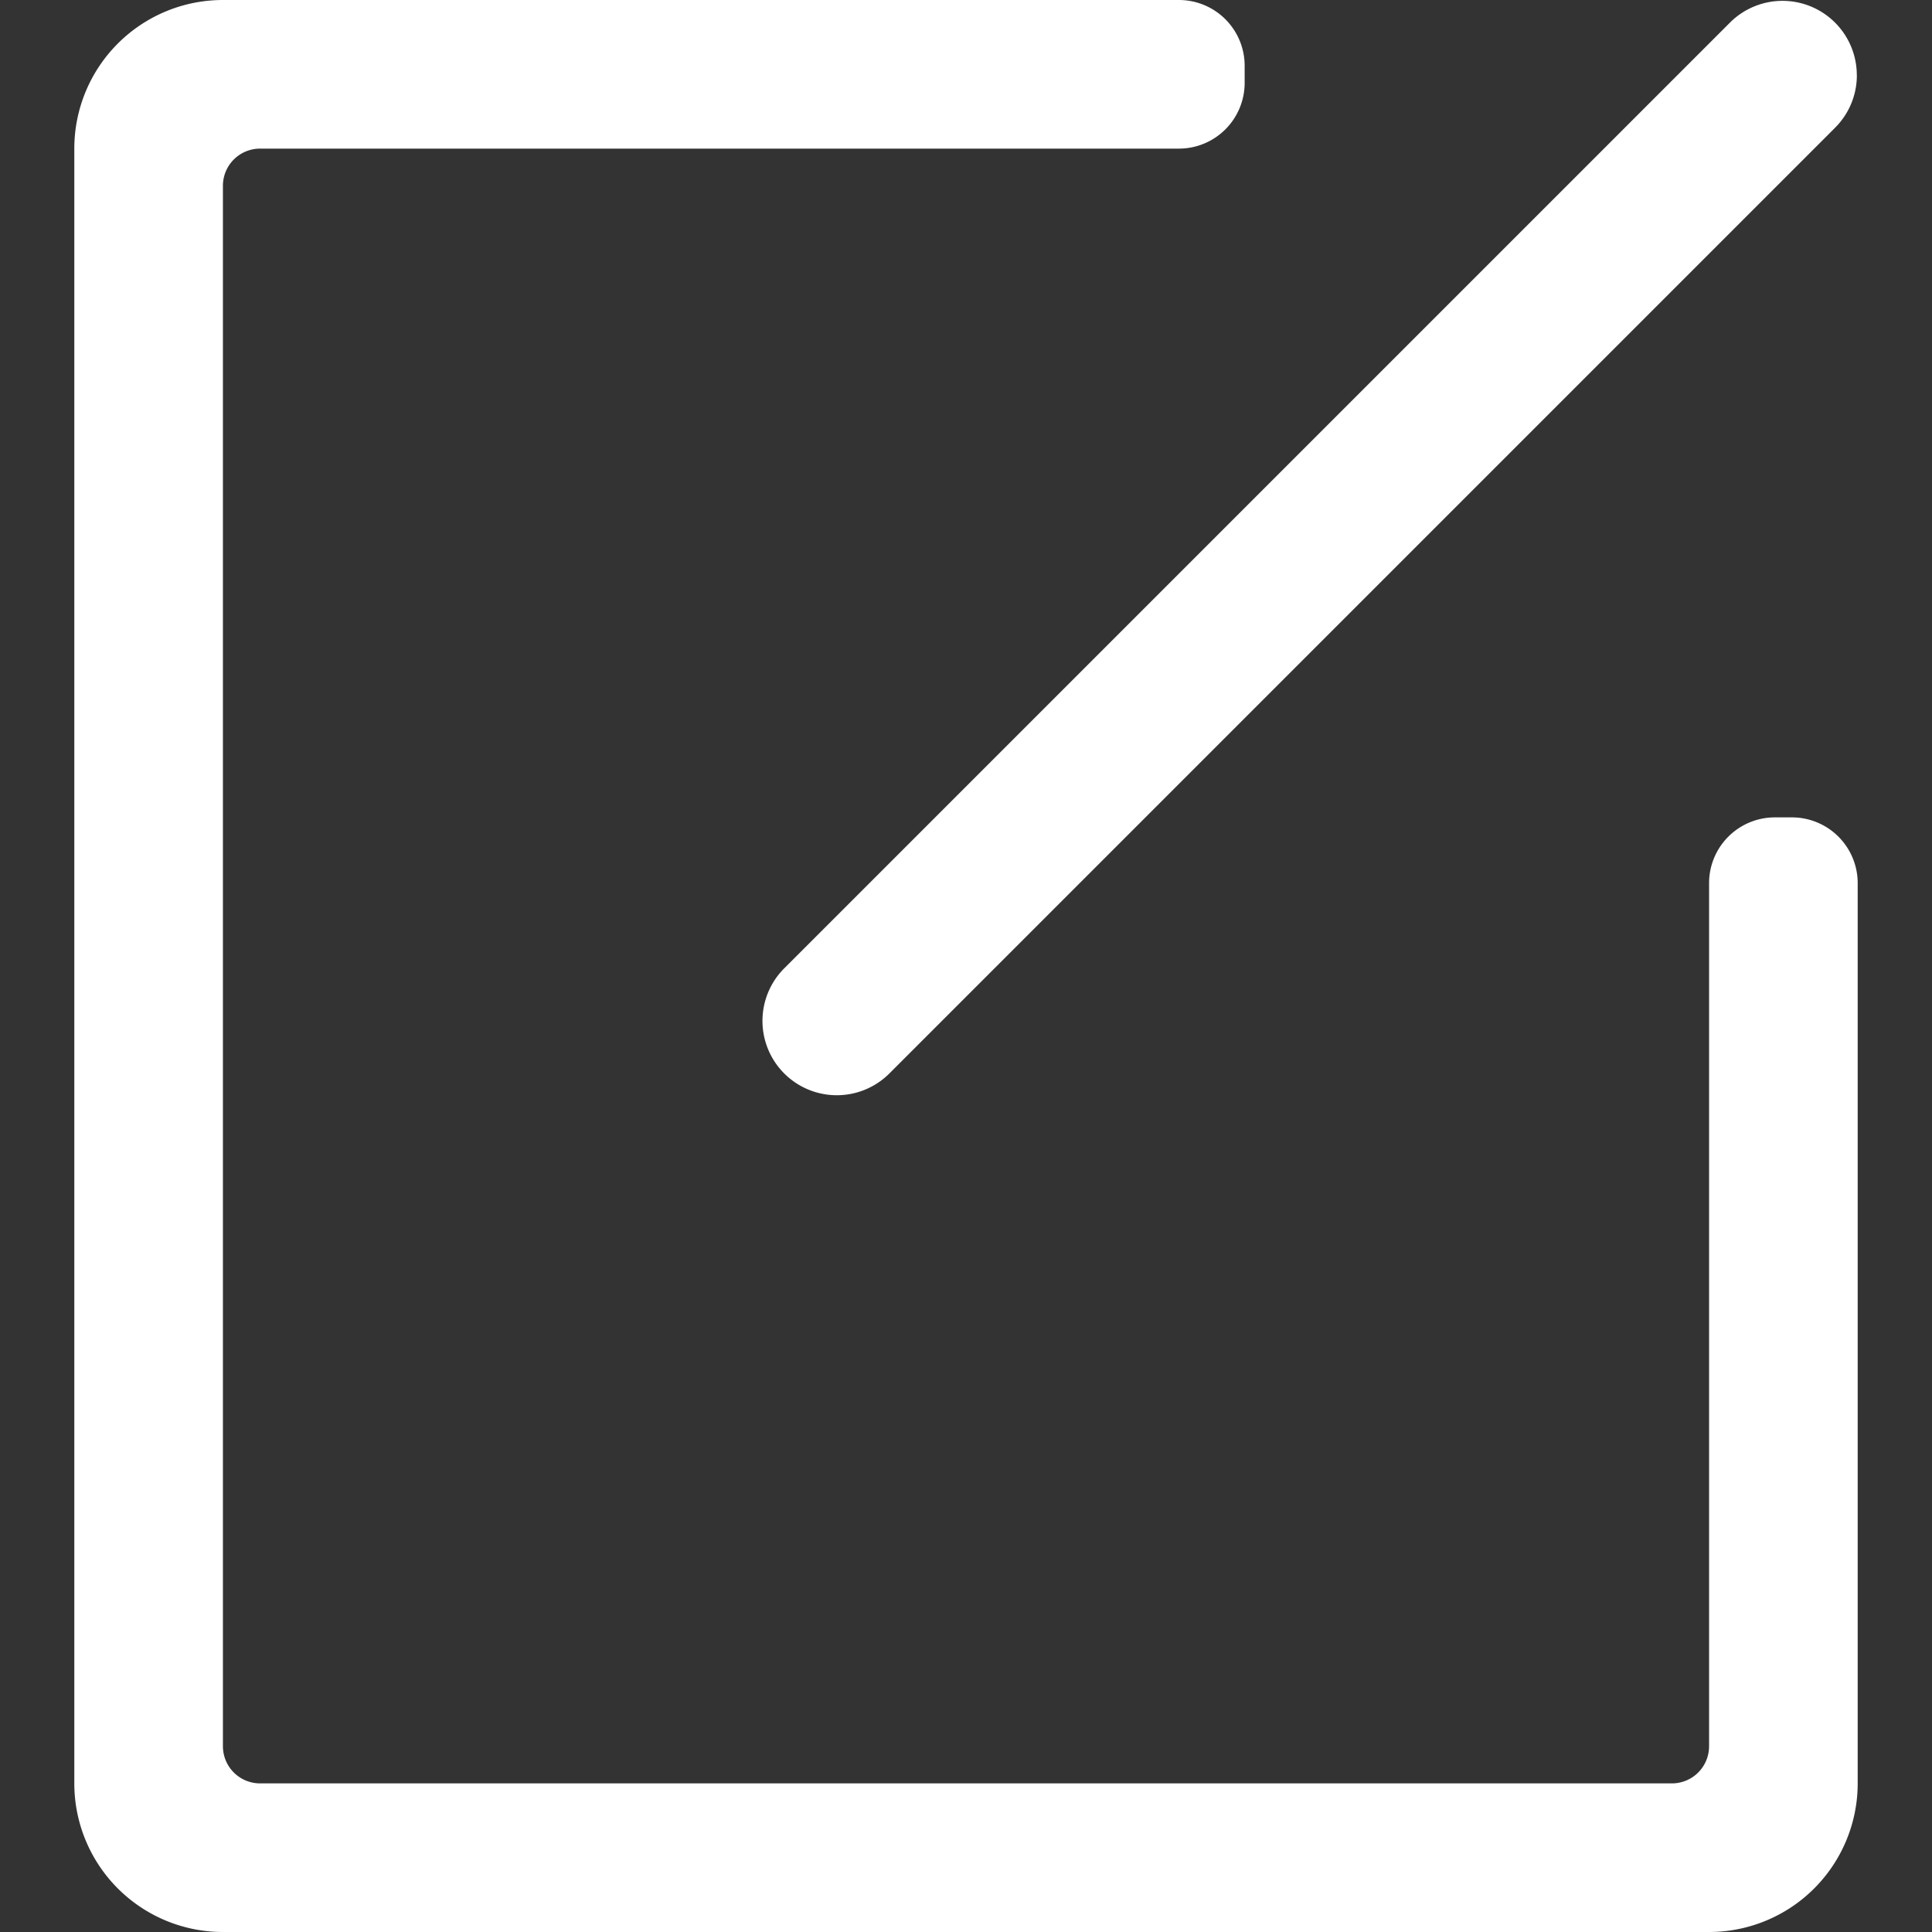
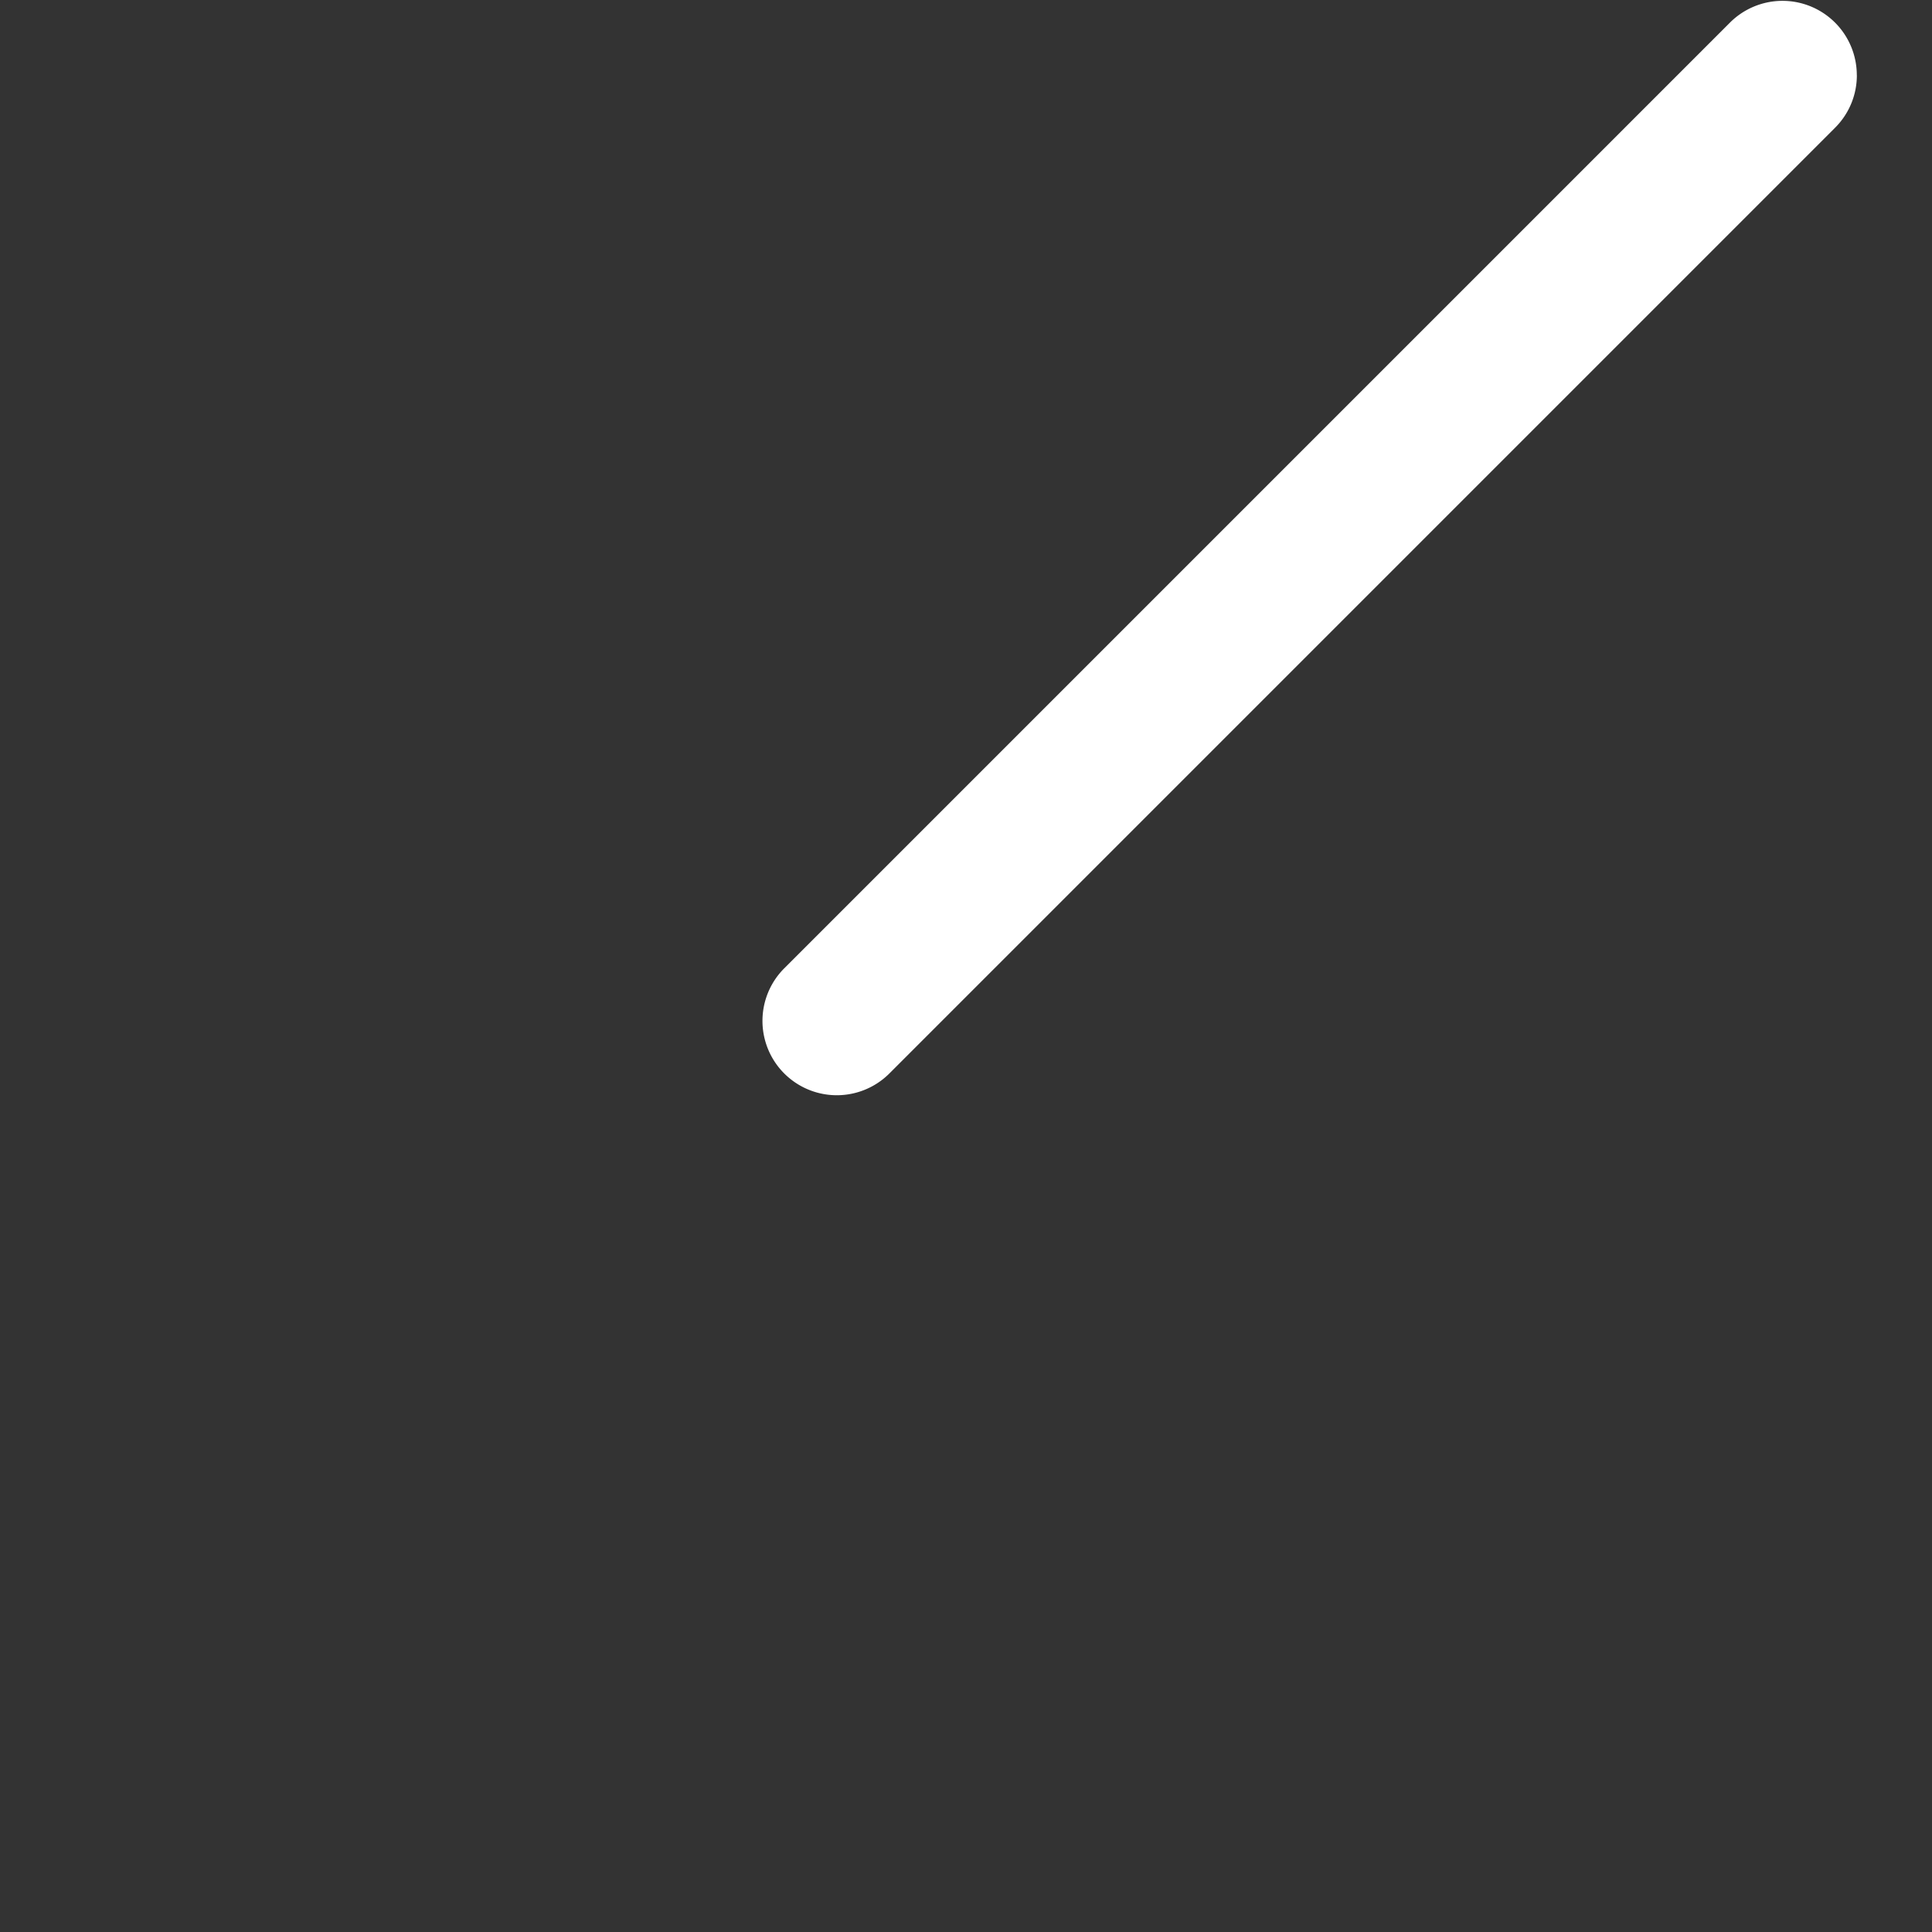
<svg xmlns="http://www.w3.org/2000/svg" t="1729574335672" class="icon" viewBox="0 0 1024 1024" version="1.1" p-id="4281" width="64" height="64">
  <rect x="0" y="0" width="1024" height="1024" fill="#333333" stroke="none" />
-   <path d="M984.615 468.086V945.231a78.769 78.769 0 0 1-78.769 78.769H118.154a78.769 78.769 0 0 1-78.769-78.769V78.769A78.769 78.769 0 0 1 118.154 0h506.683A34.855 34.855 0 0 1 659.692 34.855v9.058A34.855 34.855 0 0 1 624.837 78.769H137.846a19.692 19.692 0 0 0-19.692 19.692v827.077a19.692 19.692 0 0 0 19.692 19.692h748.308a19.692 19.692 0 0 0 19.692-19.692V468.086A34.855 34.855 0 0 1 940.702 433.231h9.058A34.855 34.855 0 0 1 984.615 468.086z" p-id="4282" fill="#FFFFFF" />
  <path d="M984.172 39.828A39.262 39.262 0 0 1 972.64 67.692L471.385 568.96A39.402 39.402 0 0 1 415.668 513.231L916.923 11.975a39.385 39.385 0 0 1 67.225 27.852z" p-id="4283" fill="#FFFFFF" />
</svg>